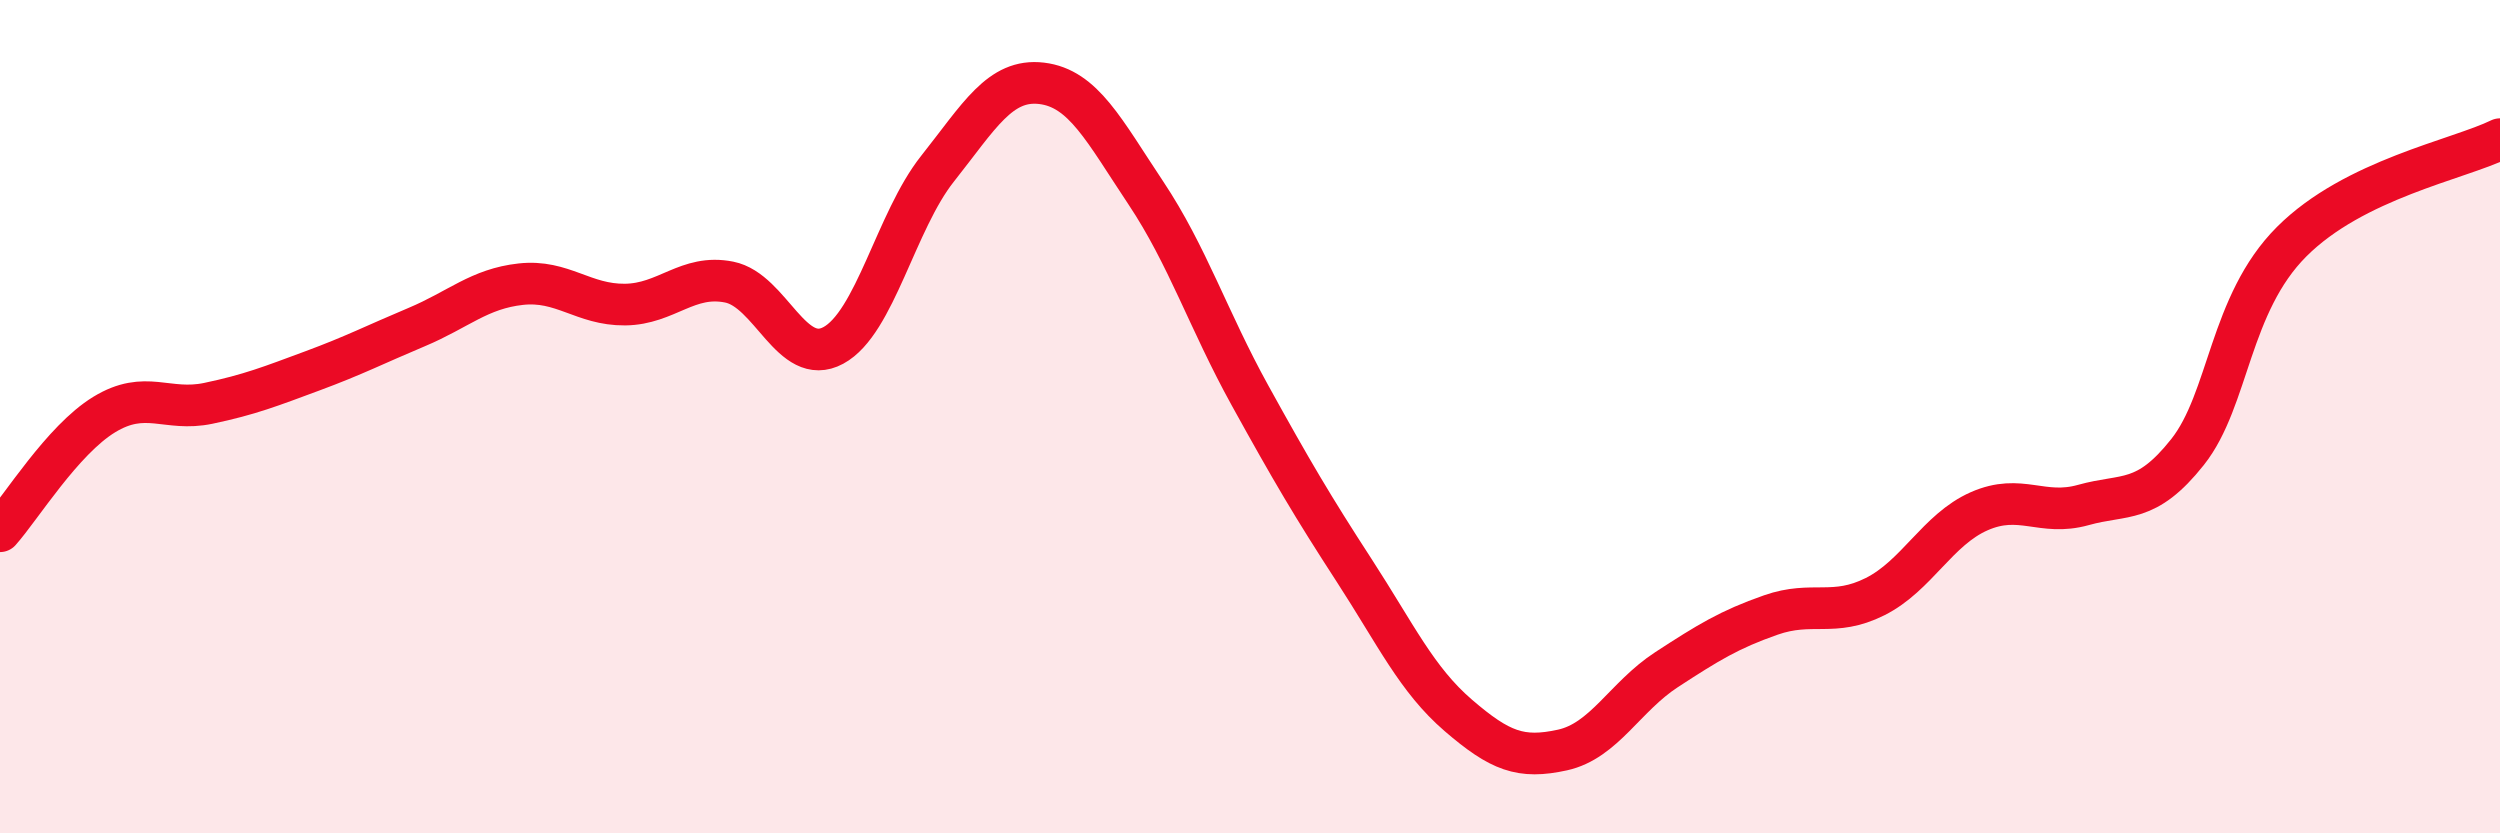
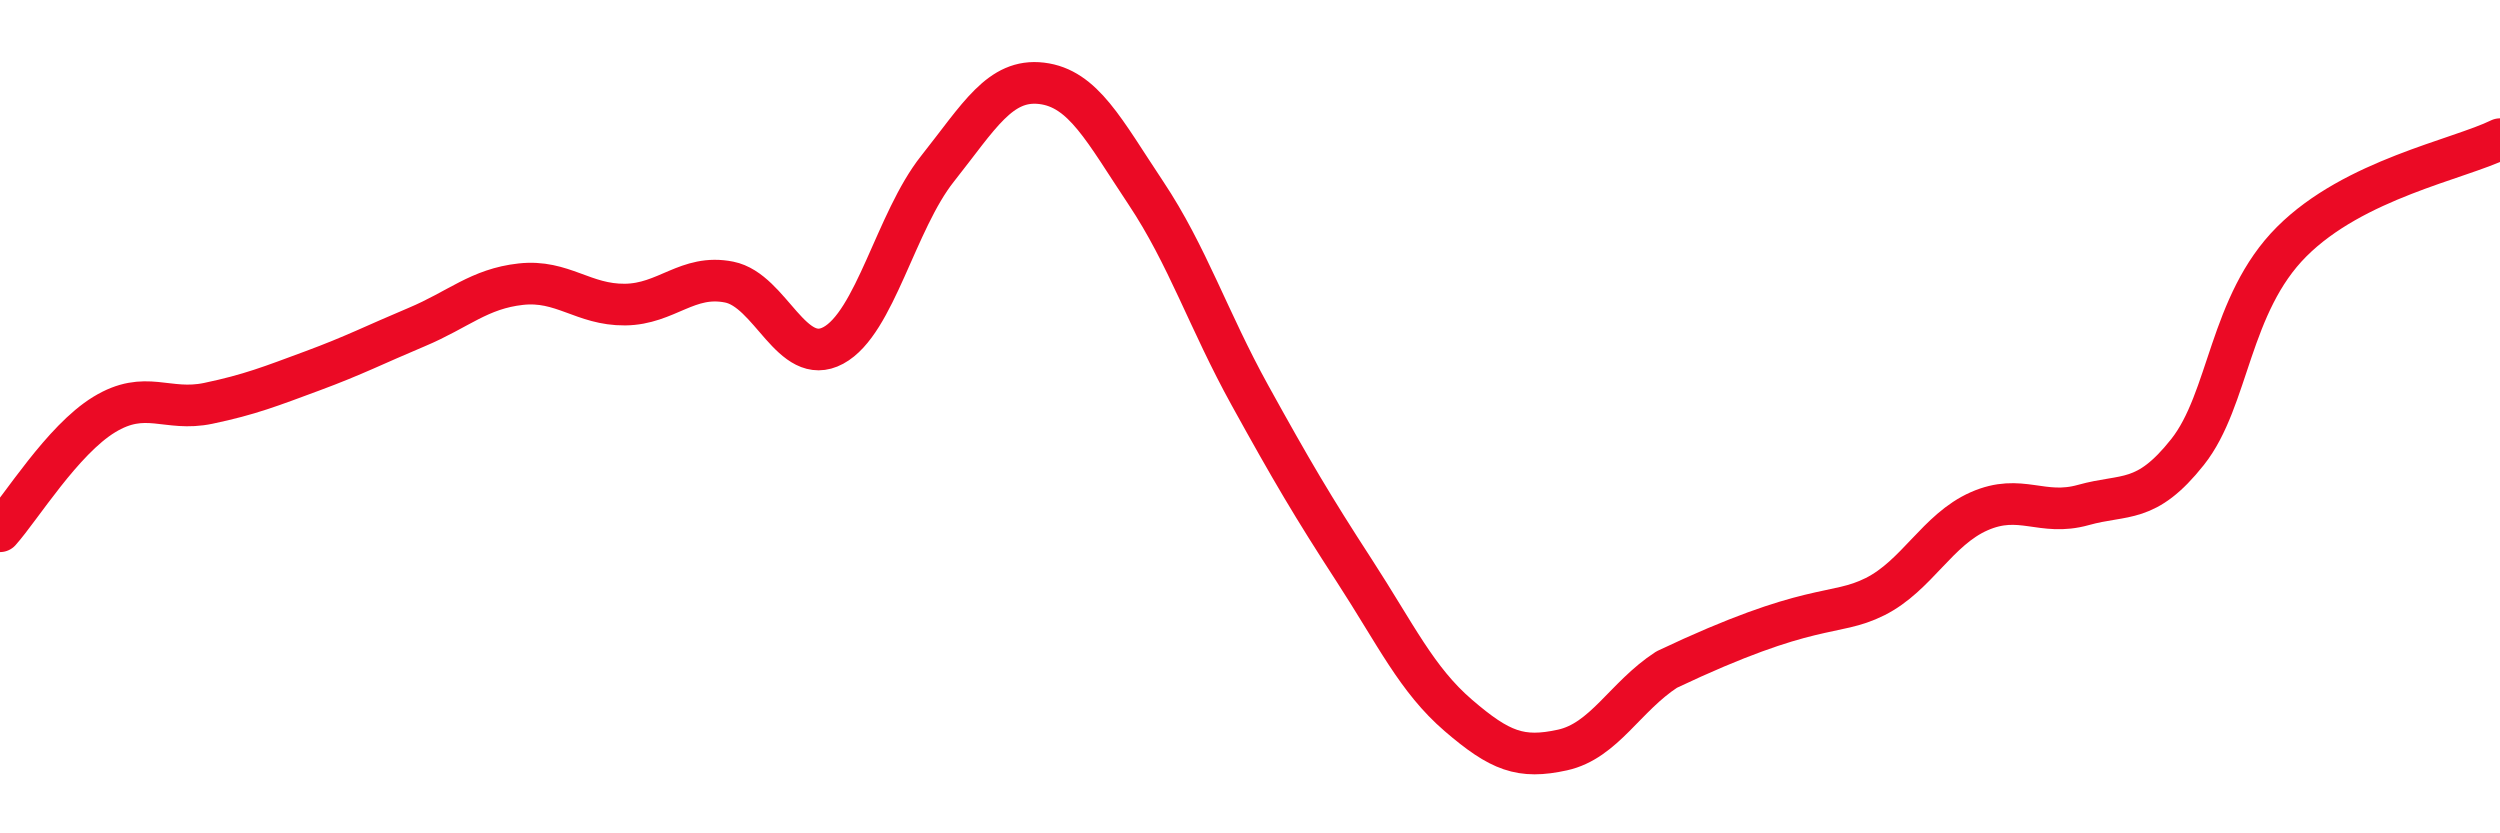
<svg xmlns="http://www.w3.org/2000/svg" width="60" height="20" viewBox="0 0 60 20">
-   <path d="M 0,12.75 C 0.5,12.19 1.5,10.56 2.5,9.95 C 3.5,9.34 4,9.89 5,9.68 C 6,9.47 6.5,9.27 7.5,8.9 C 8.5,8.53 9,8.27 10,7.85 C 11,7.43 11.5,6.93 12.5,6.82 C 13.5,6.71 14,7.32 15,7.31 C 16,7.3 16.5,6.57 17.5,6.77 C 18.5,6.97 19,8.83 20,8.29 C 21,7.75 21.5,5.31 22.5,4.05 C 23.5,2.79 24,1.88 25,2 C 26,2.12 26.5,3.13 27.5,4.63 C 28.5,6.13 29,7.68 30,9.49 C 31,11.3 31.5,12.15 32.5,13.69 C 33.5,15.23 34,16.31 35,17.17 C 36,18.03 36.5,18.22 37.5,18 C 38.5,17.78 39,16.72 40,16.07 C 41,15.42 41.5,15.11 42.5,14.76 C 43.5,14.41 44,14.82 45,14.32 C 46,13.82 46.5,12.71 47.5,12.27 C 48.5,11.83 49,12.4 50,12.12 C 51,11.84 51.5,12.11 52.5,10.85 C 53.5,9.59 53.5,7.3 55,5.8 C 56.5,4.3 59,3.83 60,3.34L60 20L0 20Z" fill="#EB0A25" opacity="0.1" stroke-linecap="round" stroke-linejoin="round" />
-   <path d="M 0,12.75 C 0.5,12.19 1.5,10.56 2.5,9.95 C 3.5,9.34 4,9.89 5,9.68 C 6,9.47 6.5,9.27 7.5,8.9 C 8.5,8.53 9,8.27 10,7.85 C 11,7.43 11.5,6.93 12.5,6.82 C 13.5,6.71 14,7.32 15,7.31 C 16,7.3 16.5,6.57 17.5,6.77 C 18.5,6.97 19,8.83 20,8.29 C 21,7.75 21.5,5.31 22.5,4.05 C 23.5,2.79 24,1.88 25,2 C 26,2.12 26.5,3.13 27.5,4.63 C 28.5,6.13 29,7.68 30,9.49 C 31,11.3 31.5,12.15 32.5,13.69 C 33.5,15.23 34,16.31 35,17.17 C 36,18.03 36.5,18.22 37.5,18 C 38.5,17.78 39,16.72 40,16.07 C 41,15.42 41.5,15.11 42.5,14.76 C 43.5,14.41 44,14.82 45,14.32 C 46,13.82 46.5,12.71 47.5,12.27 C 48.5,11.83 49,12.4 50,12.12 C 51,11.84 51.5,12.11 52.5,10.85 C 53.5,9.59 53.5,7.3 55,5.8 C 56.5,4.3 59,3.83 60,3.34" stroke="#EB0A25" stroke-width="1" fill="none" stroke-linecap="round" stroke-linejoin="round" />
+   <path d="M 0,12.75 C 0.5,12.19 1.5,10.56 2.5,9.95 C 3.5,9.34 4,9.89 5,9.68 C 6,9.47 6.5,9.27 7.5,8.9 C 8.5,8.53 9,8.27 10,7.85 C 11,7.43 11.5,6.93 12.5,6.82 C 13.5,6.71 14,7.32 15,7.31 C 16,7.3 16.5,6.57 17.5,6.77 C 18.5,6.97 19,8.83 20,8.29 C 21,7.75 21.5,5.31 22.5,4.05 C 23.5,2.79 24,1.88 25,2 C 26,2.12 26.5,3.13 27.5,4.63 C 28.5,6.13 29,7.68 30,9.49 C 31,11.3 31.5,12.15 32.5,13.69 C 33.5,15.23 34,16.31 35,17.17 C 36,18.03 36.5,18.22 37.5,18 C 38.5,17.78 39,16.72 40,16.07 C 43.5,14.41 44,14.82 45,14.32 C 46,13.82 46.5,12.71 47.5,12.27 C 48.5,11.83 49,12.4 50,12.12 C 51,11.84 51.5,12.11 52.5,10.85 C 53.5,9.59 53.5,7.3 55,5.8 C 56.5,4.3 59,3.83 60,3.34" stroke="#EB0A25" stroke-width="1" fill="none" stroke-linecap="round" stroke-linejoin="round" />
</svg>